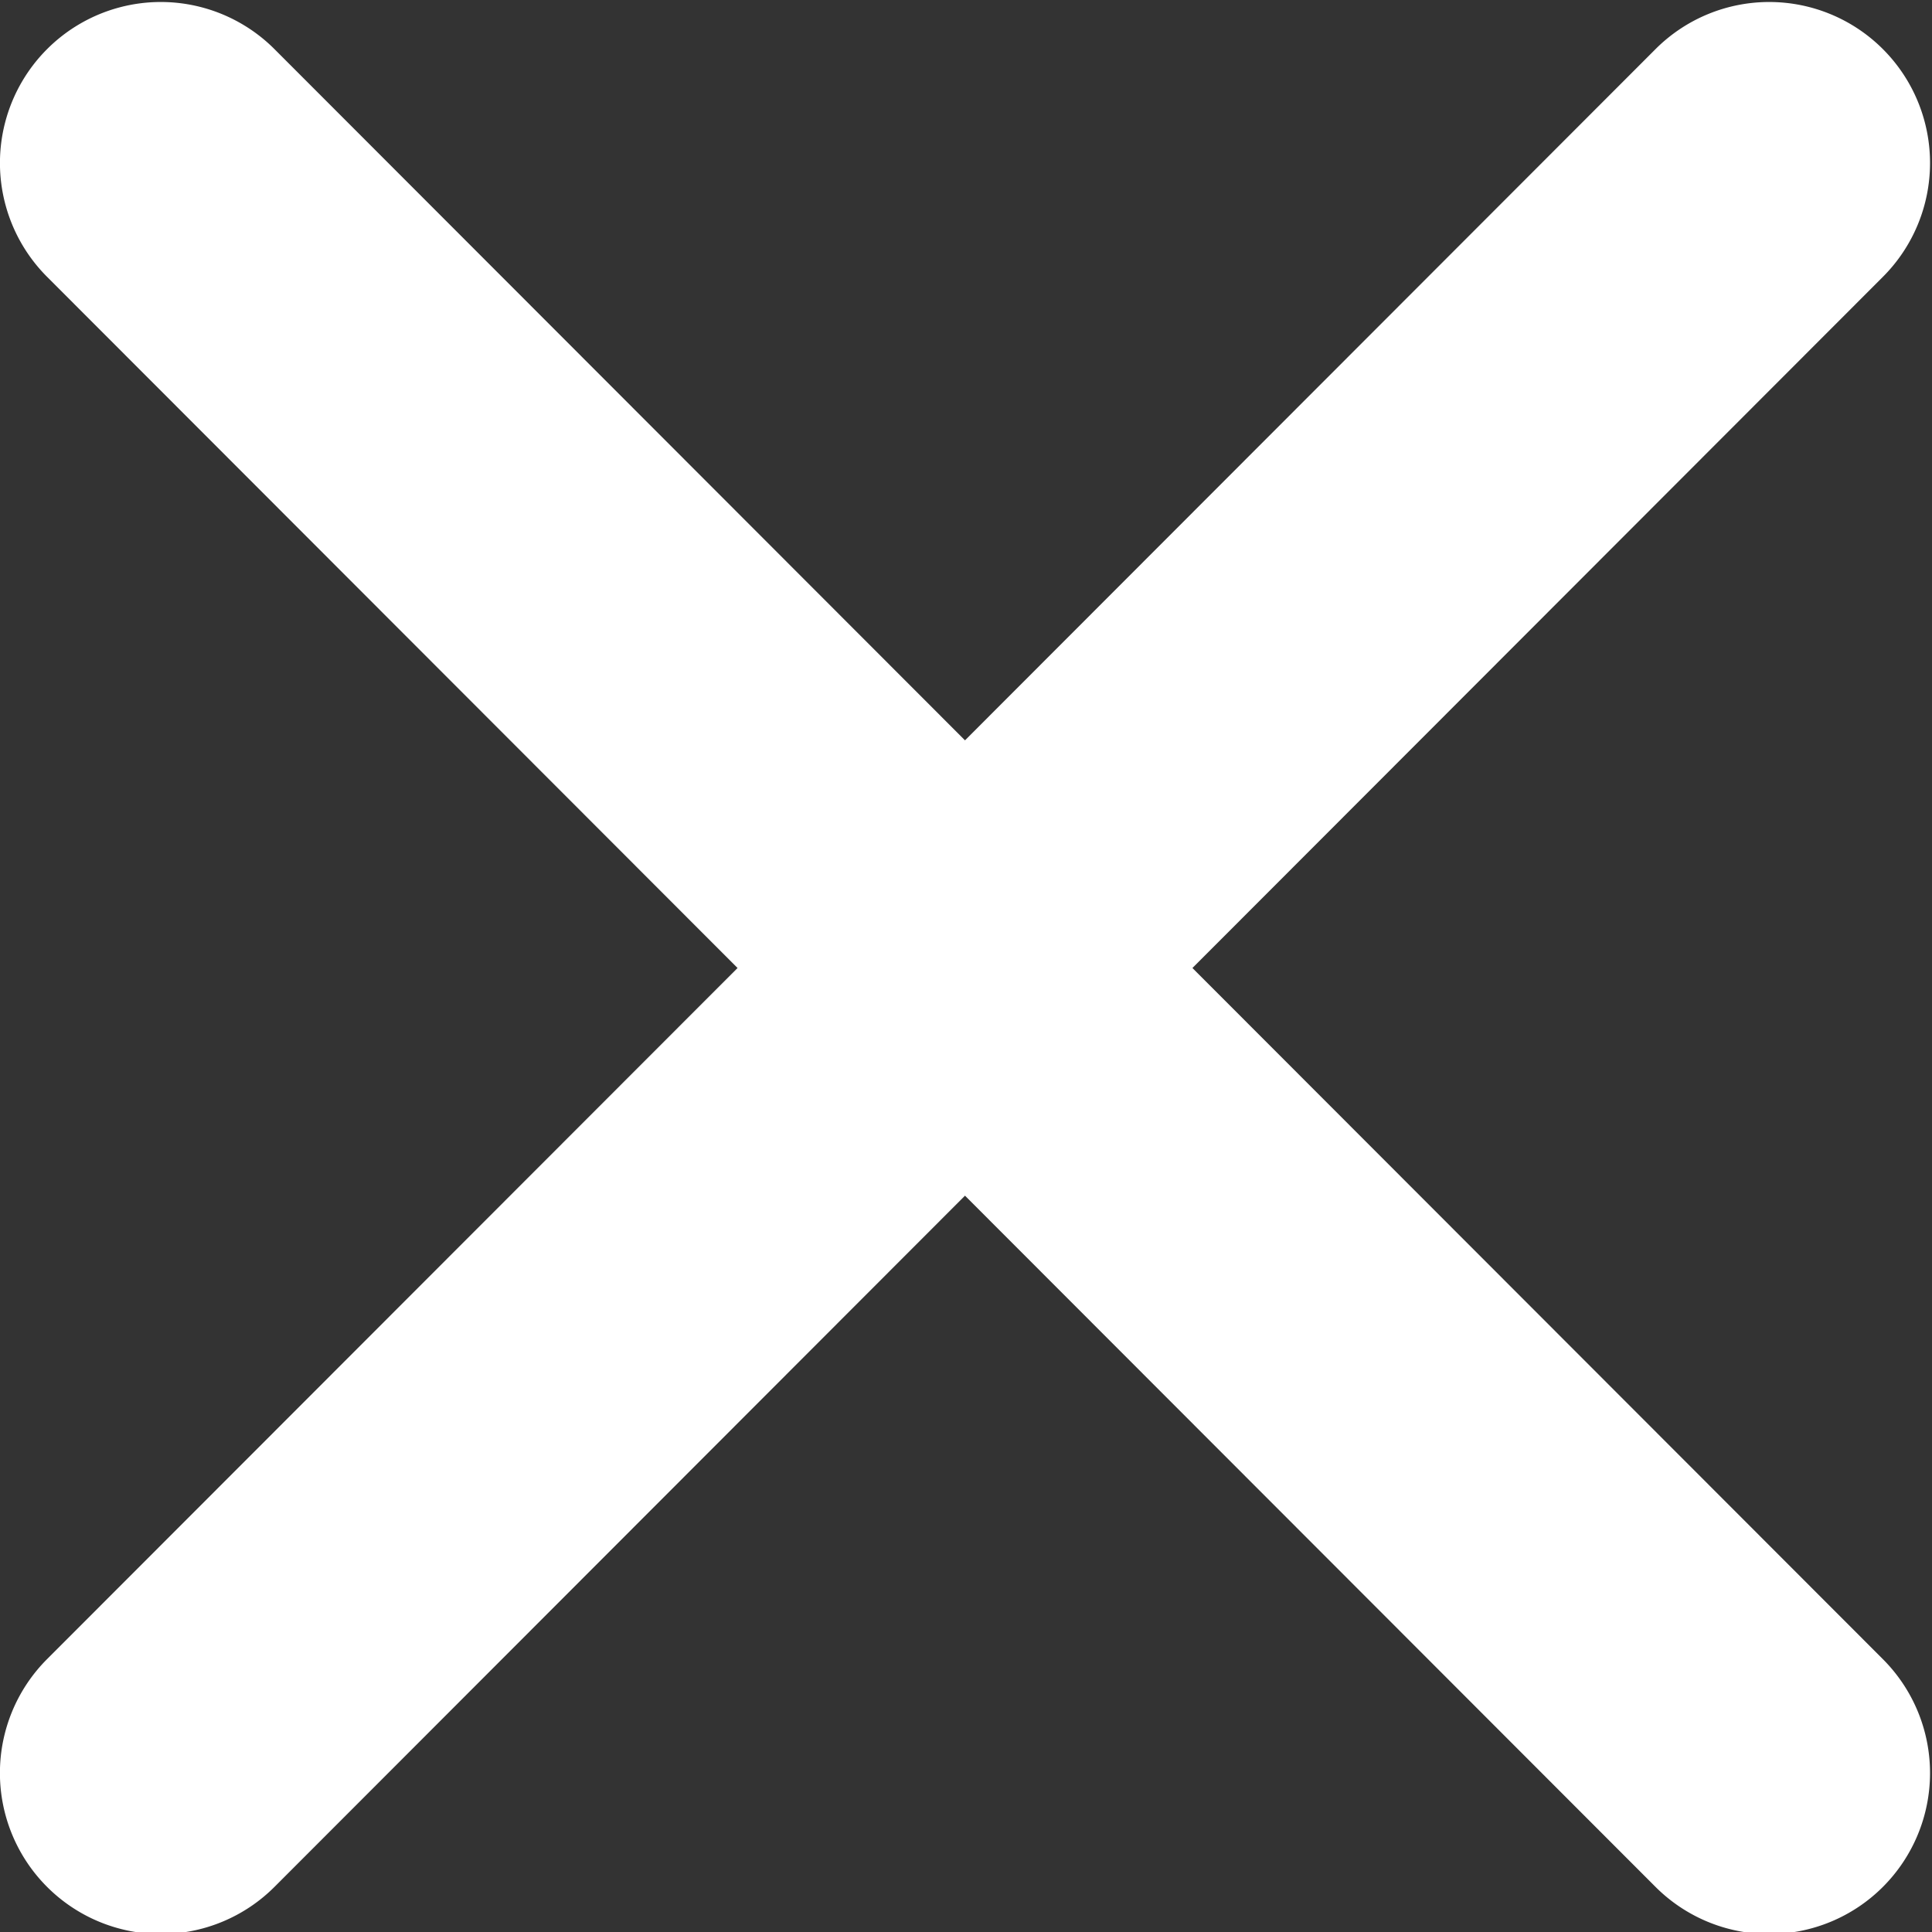
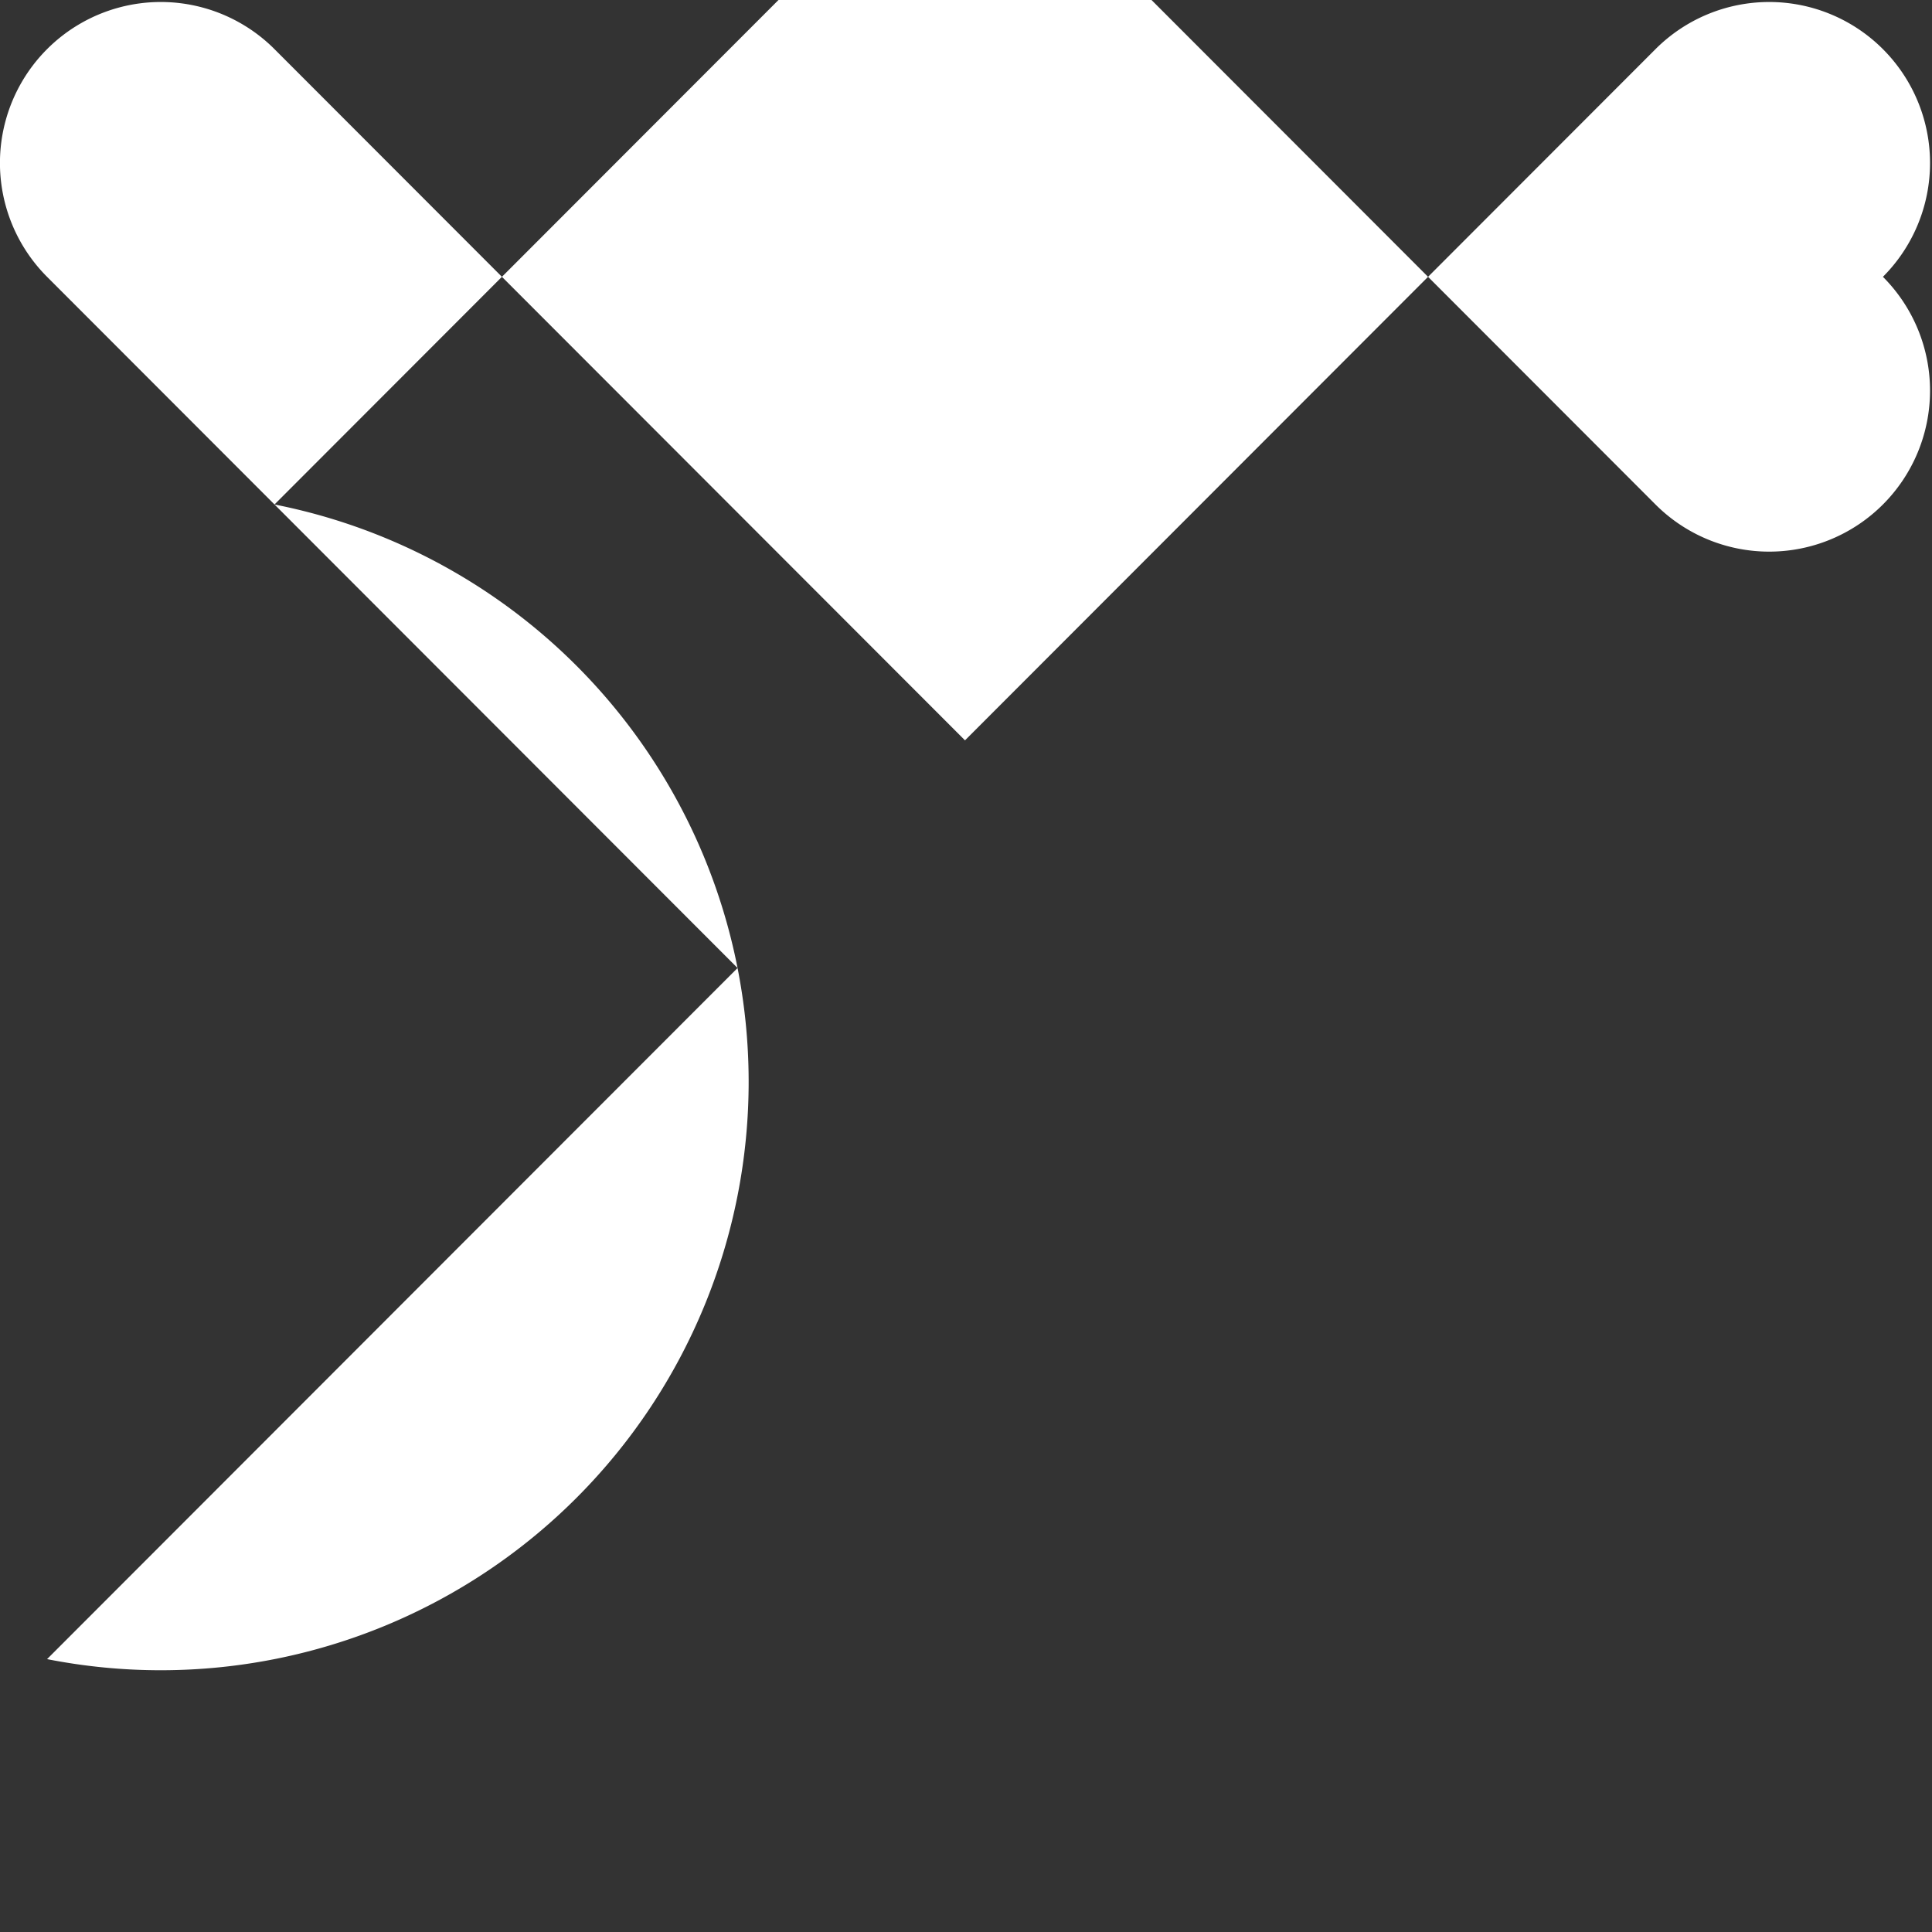
<svg xmlns="http://www.w3.org/2000/svg" xmlns:ns1="http://sodipodi.sourceforge.net/DTD/sodipodi-0.dtd" xmlns:ns2="http://www.inkscape.org/namespaces/inkscape" fill="currentColor" version="1.1" id="svg67" ns1:docname="close.svg" width="25" height="25" ns2:version="1.1.2 (0a00cf5339, 2022-02-04)">
  <rect width="100%" height="100%" fill="#333333" stroke="none" />
  <defs id="defs71" />
  <ns1:namedview id="namedview69" pagecolor="#ffffff" bordercolor="#666666" borderopacity="1.0" ns2:pageshadow="2" ns2:pageopacity="0.0" ns2:pagecheckerboard="true" showgrid="false" fit-margin-top="0" fit-margin-left="0" fit-margin-right="0" fit-margin-bottom="0" ns2:zoom="16" ns2:cx="27.6875" ns2:cy="22.21875" ns2:window-width="1846" ns2:window-height="1016" ns2:window-x="74" ns2:window-y="27" ns2:window-maximized="1" ns2:current-layer="svg67" />
-   <path fill-rule="evenodd" d="m 0.609,0.636 a 2.081,2.083 0 0 1 2.943,0 L 12.487,9.58 21.422,0.636 a 2.081,2.083 0 1 1 2.943,2.946 l -8.935,8.944 8.935,8.944 a 2.081,2.083 0 0 1 -2.943,2.946 l -8.935,-8.944 -8.935,8.944 A 2.081,2.083 0 0 1 0.609,21.469 L 9.544,12.526 0.609,3.582 a 2.081,2.083 0 0 1 0,-2.946 z" clip-rule="evenodd" id="path65" style="stroke-width:2.082;fill:#ffffff" />
+   <path fill-rule="evenodd" d="m 0.609,0.636 a 2.081,2.083 0 0 1 2.943,0 L 12.487,9.58 21.422,0.636 a 2.081,2.083 0 1 1 2.943,2.946 a 2.081,2.083 0 0 1 -2.943,2.946 l -8.935,-8.944 -8.935,8.944 A 2.081,2.083 0 0 1 0.609,21.469 L 9.544,12.526 0.609,3.582 a 2.081,2.083 0 0 1 0,-2.946 z" clip-rule="evenodd" id="path65" style="stroke-width:2.082;fill:#ffffff" />
</svg>